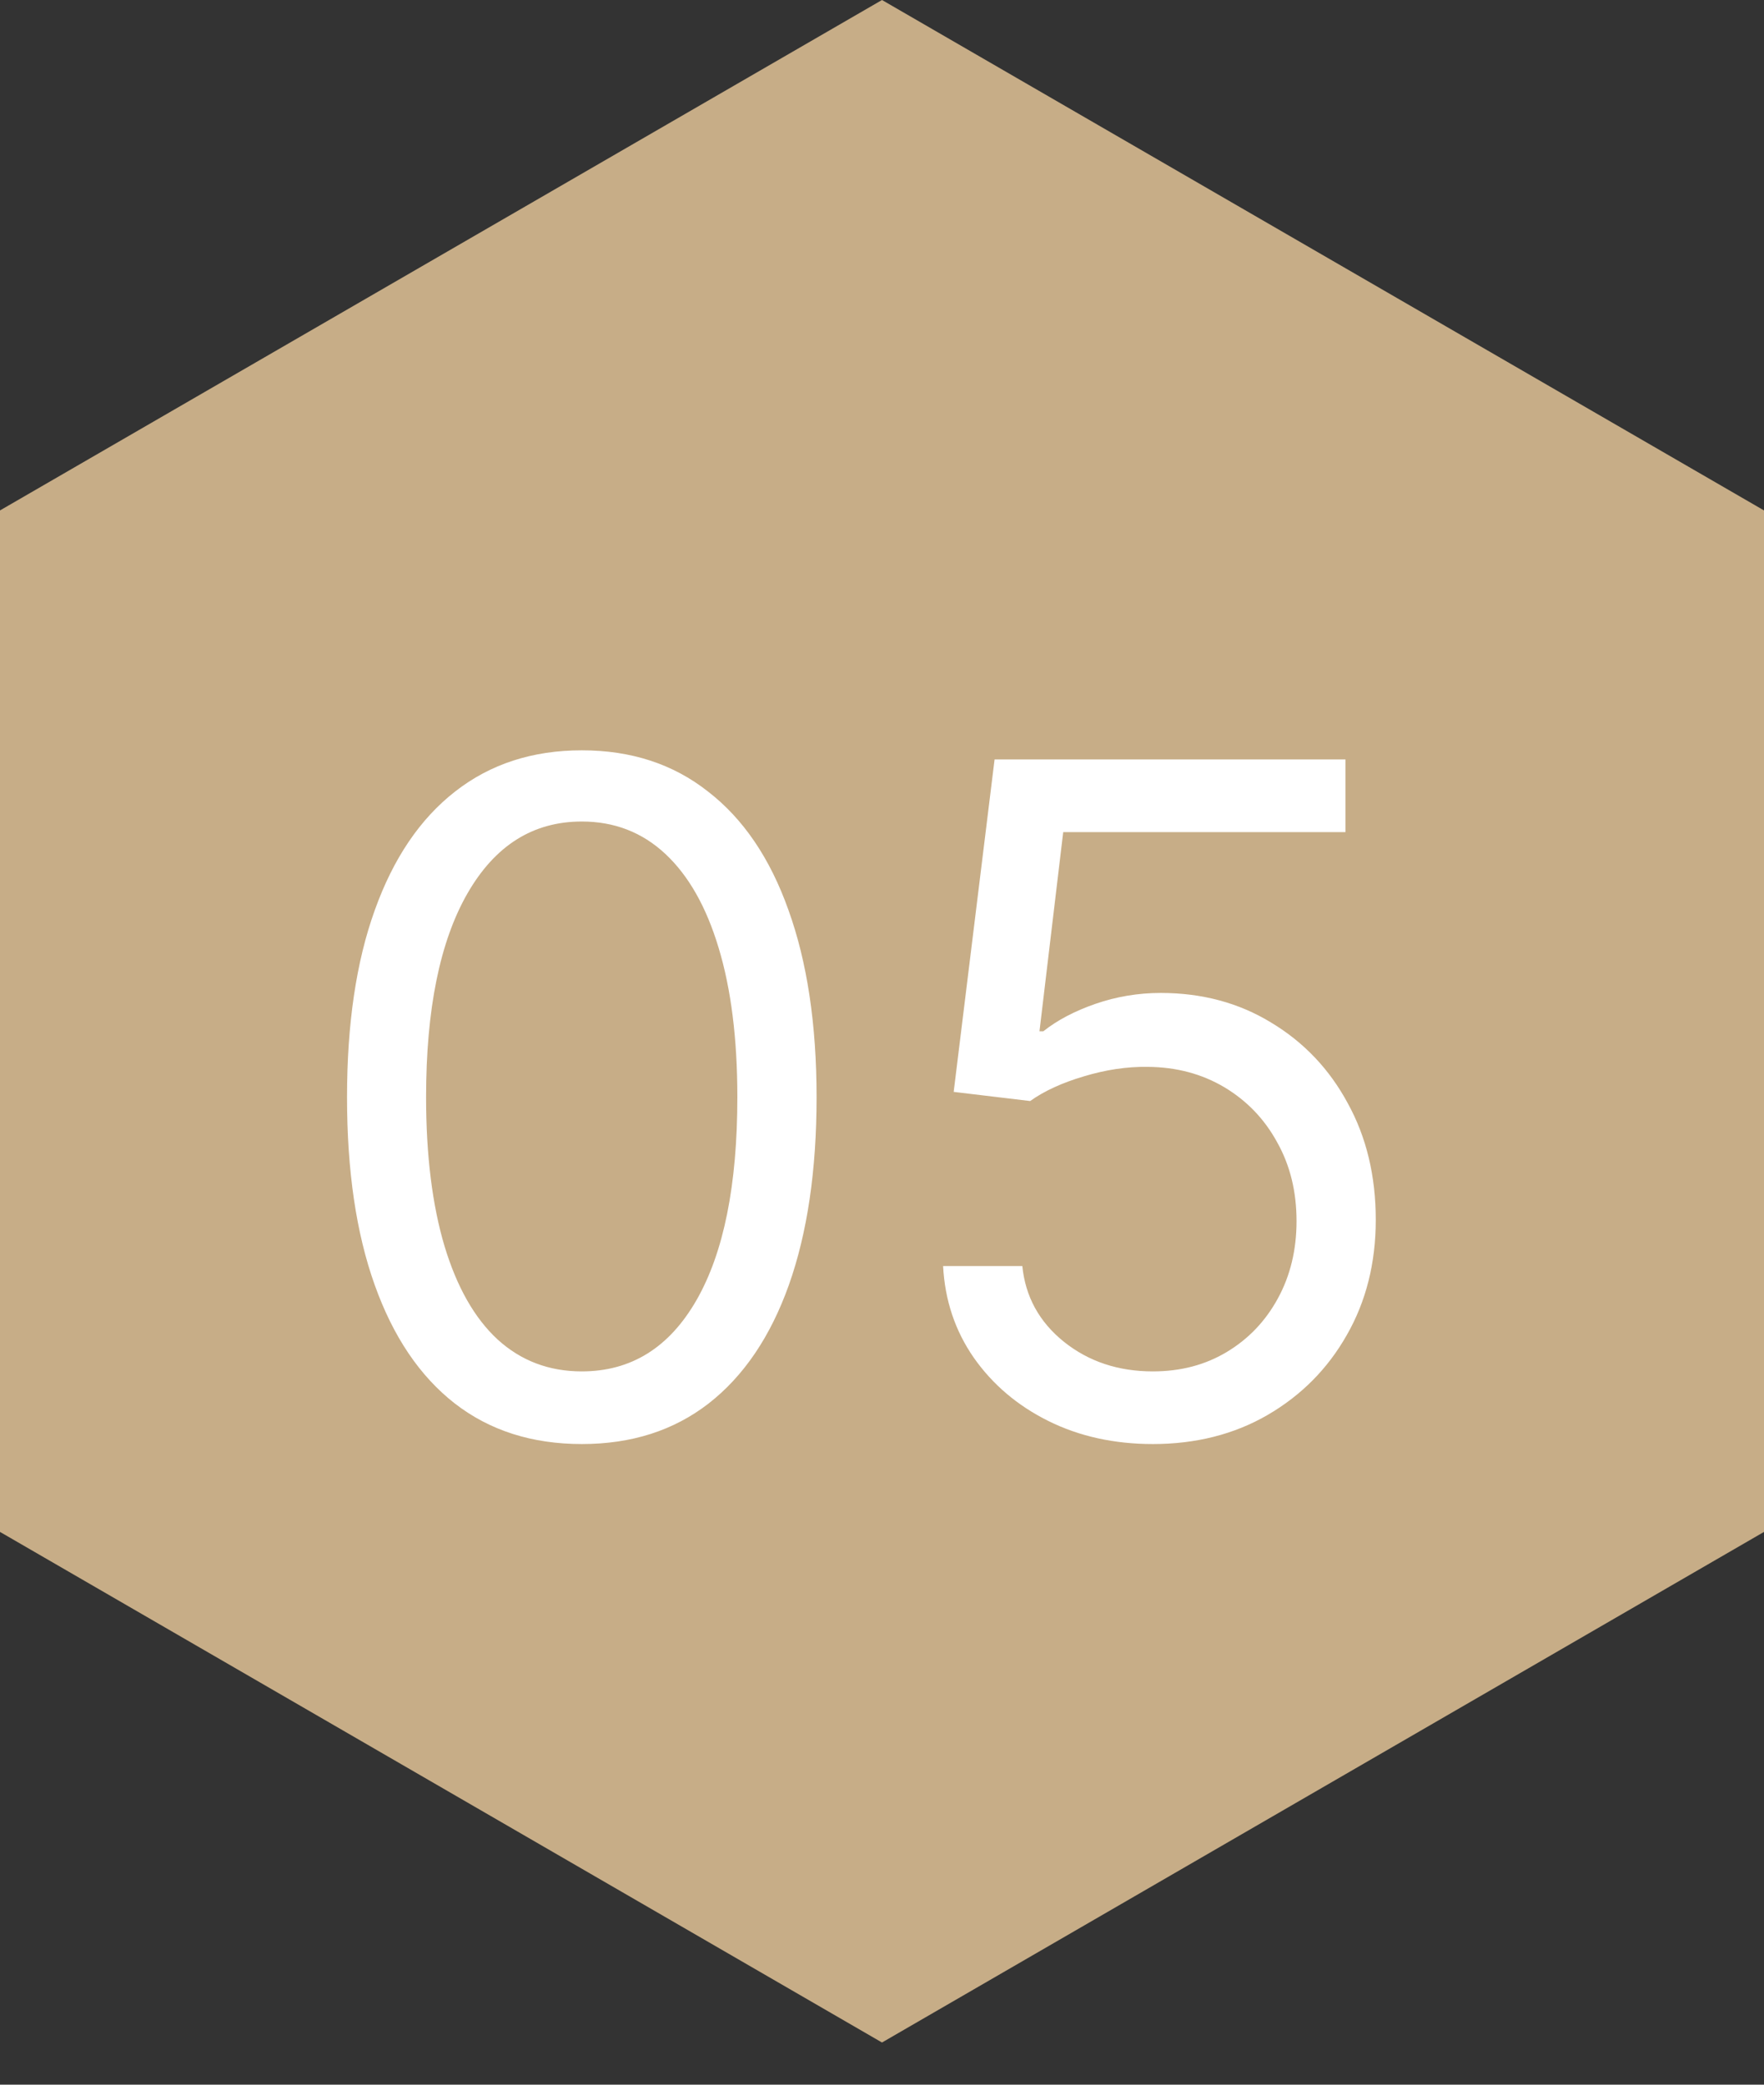
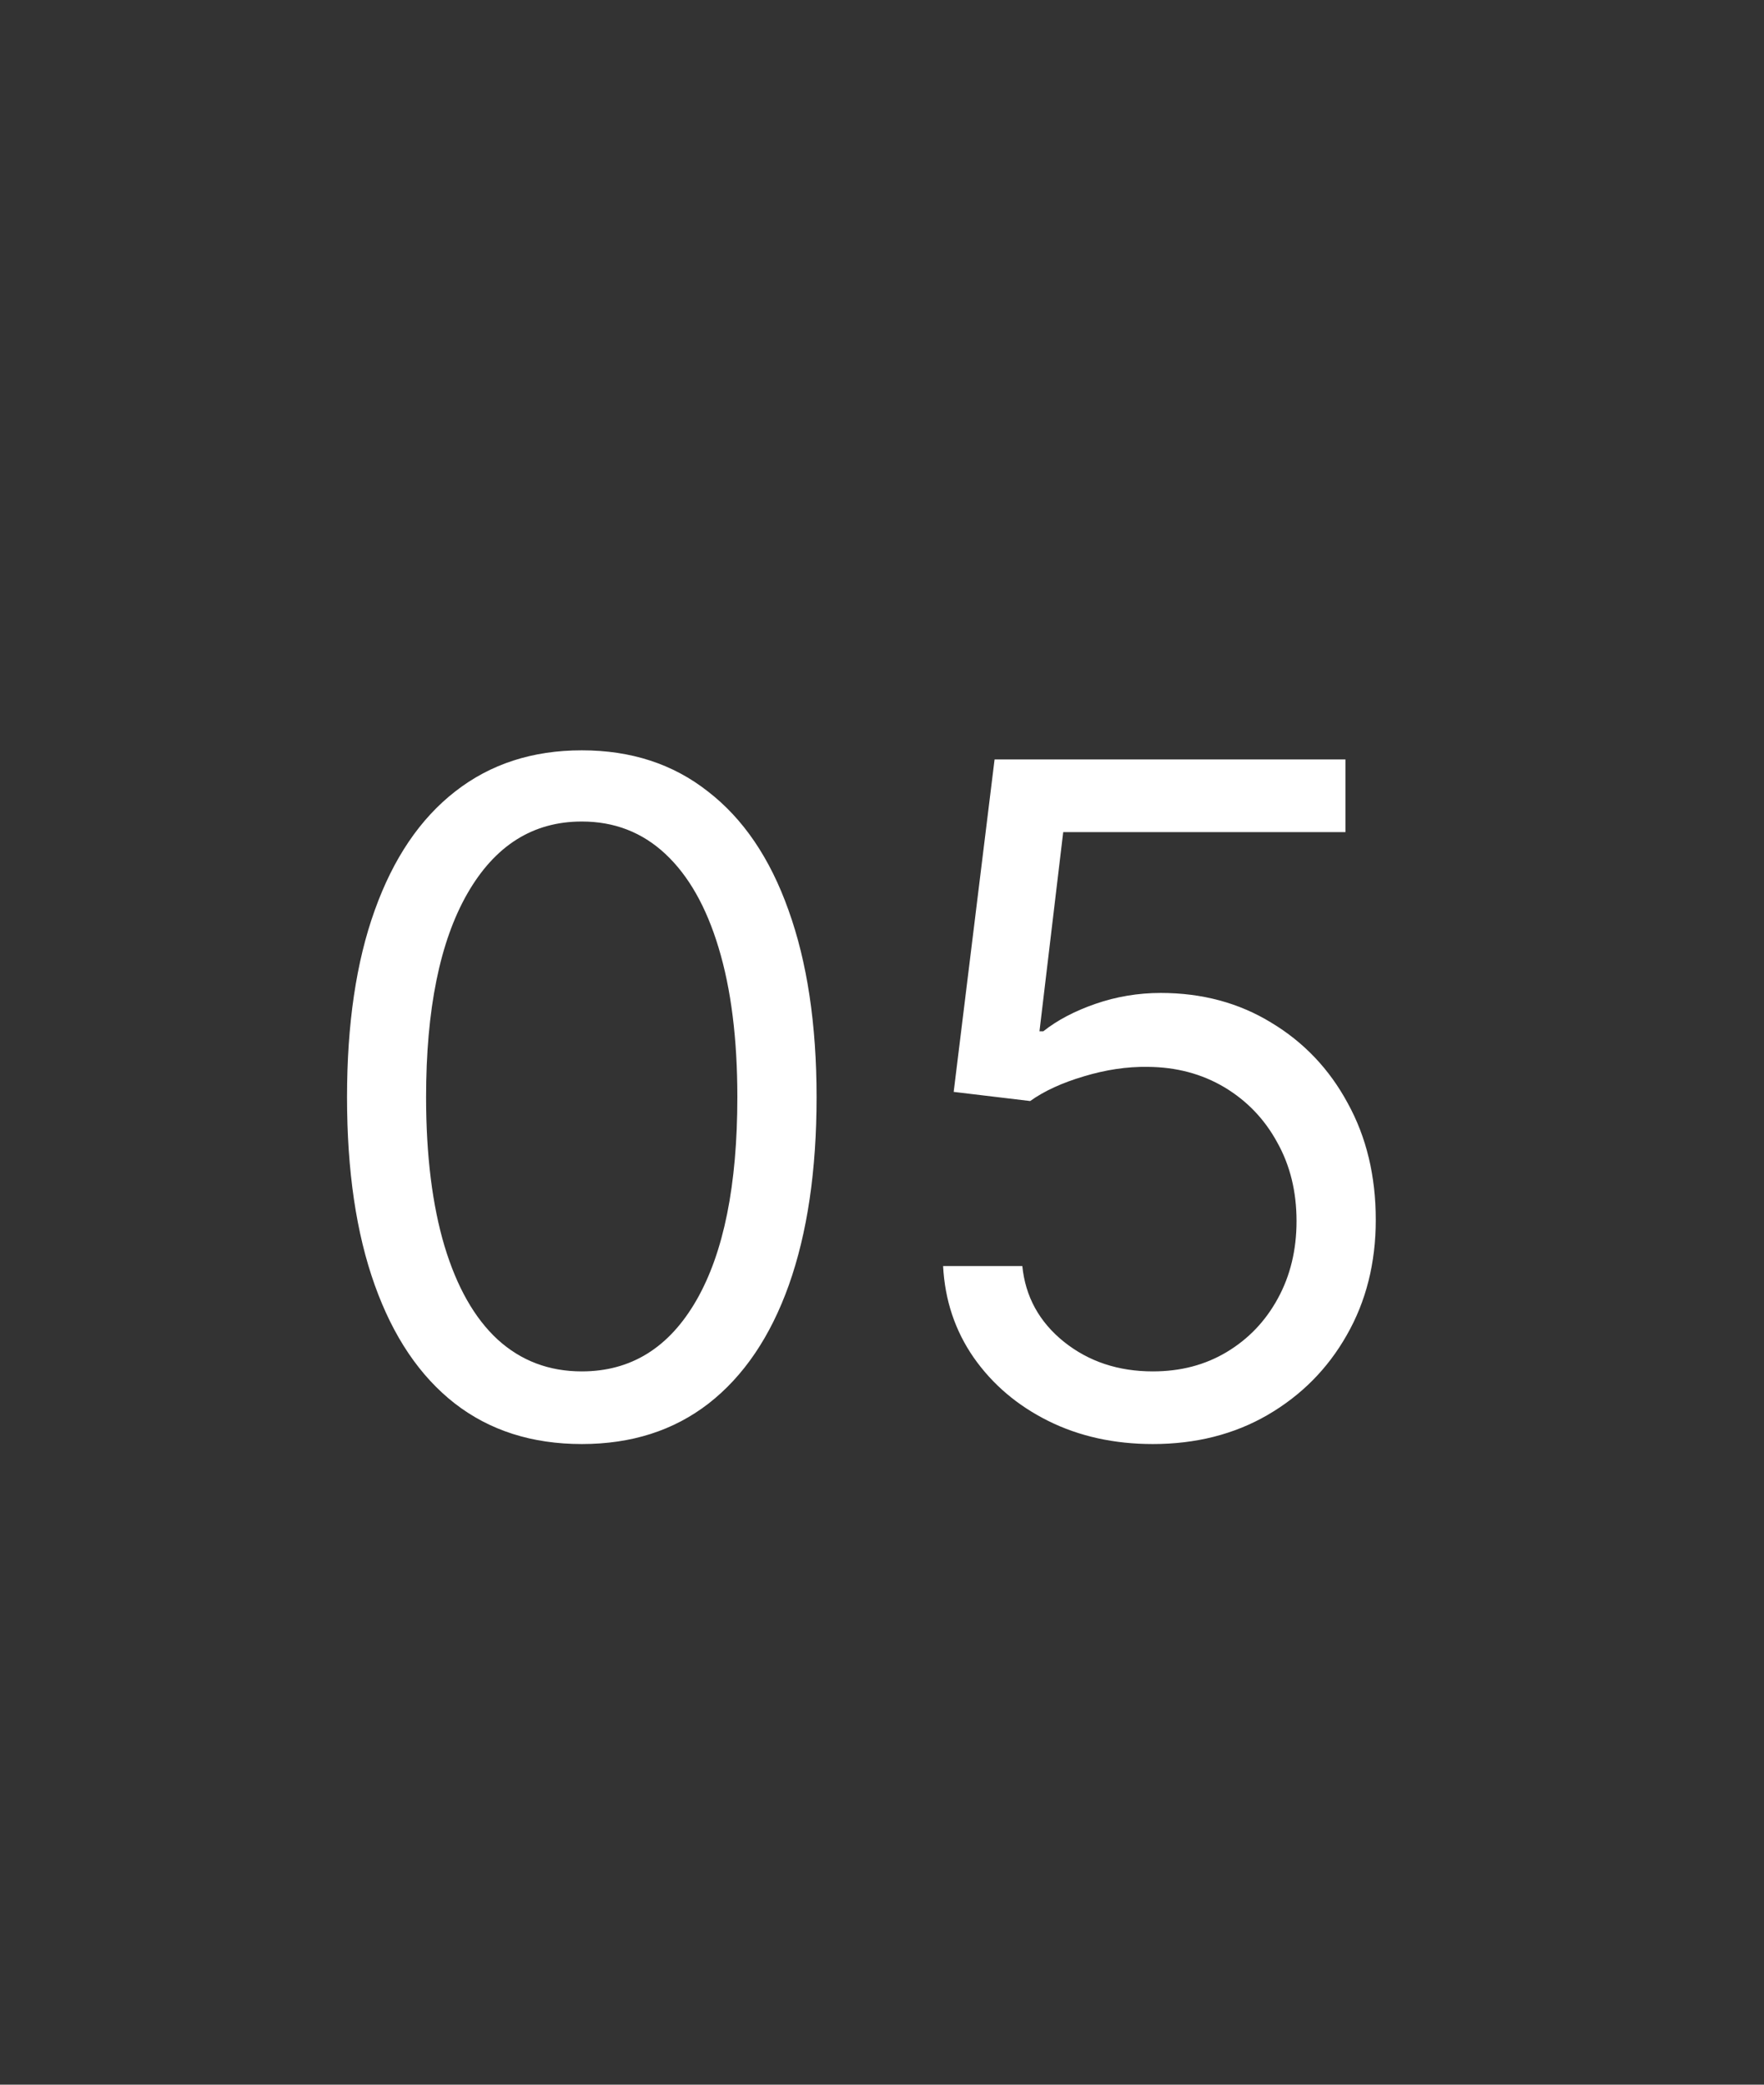
<svg xmlns="http://www.w3.org/2000/svg" width="11" height="13" viewBox="0 0 11 13" fill="none">
  <rect x="0" y="0" width="11" height="13" fill="#333333" stroke="none" />
-   <path d="M0 9.553L5.5 12.737L11 9.553V3.183L5.5 0L0 3.183V9.553Z" fill="#C7AD87" />
  <path d="M3.628 9.005C3.318 9.005 3.054 8.921 2.836 8.752C2.618 8.582 2.452 8.336 2.337 8.014C2.221 7.69 2.164 7.3 2.164 6.842C2.164 6.387 2.221 5.998 2.337 5.676C2.453 5.352 2.62 5.106 2.838 4.936C3.058 4.764 3.321 4.679 3.628 4.679C3.935 4.679 4.197 4.764 4.415 4.936C4.635 5.106 4.802 5.352 4.917 5.676C5.033 5.998 5.092 6.387 5.092 6.842C5.092 7.3 5.034 7.69 4.919 8.014C4.804 8.336 4.637 8.582 4.419 8.752C4.201 8.921 3.938 9.005 3.628 9.005ZM3.628 8.552C3.935 8.552 4.173 8.404 4.343 8.108C4.513 7.812 4.598 7.39 4.598 6.842C4.598 6.477 4.559 6.167 4.481 5.91C4.404 5.654 4.293 5.459 4.148 5.324C4.004 5.19 3.831 5.123 3.628 5.123C3.323 5.123 3.086 5.273 2.914 5.573C2.743 5.872 2.657 6.295 2.657 6.842C2.657 7.206 2.696 7.516 2.772 7.771C2.849 8.026 2.959 8.22 3.103 8.353C3.249 8.486 3.424 8.552 3.628 8.552ZM7.189 9.005C6.948 9.005 6.73 8.957 6.537 8.861C6.344 8.765 6.189 8.633 6.072 8.466C5.956 8.299 5.892 8.108 5.881 7.895H6.375C6.394 8.085 6.48 8.243 6.634 8.367C6.789 8.491 6.974 8.552 7.189 8.552C7.362 8.552 7.515 8.512 7.65 8.431C7.785 8.35 7.891 8.239 7.968 8.098C8.046 7.956 8.085 7.794 8.085 7.615C8.085 7.431 8.045 7.267 7.964 7.123C7.885 6.978 7.775 6.864 7.635 6.78C7.495 6.697 7.336 6.654 7.156 6.653C7.027 6.651 6.895 6.671 6.759 6.712C6.624 6.752 6.512 6.803 6.424 6.866L5.947 6.809L6.202 4.736H8.39V5.189H6.63L6.482 6.431H6.506C6.593 6.362 6.701 6.305 6.831 6.26C6.961 6.215 7.097 6.192 7.238 6.192C7.496 6.192 7.726 6.254 7.927 6.377C8.13 6.499 8.289 6.666 8.404 6.879C8.521 7.091 8.579 7.334 8.579 7.607C8.579 7.875 8.519 8.115 8.398 8.326C8.279 8.536 8.114 8.702 7.904 8.824C7.695 8.945 7.456 9.005 7.189 9.005Z" fill="white" />
</svg>